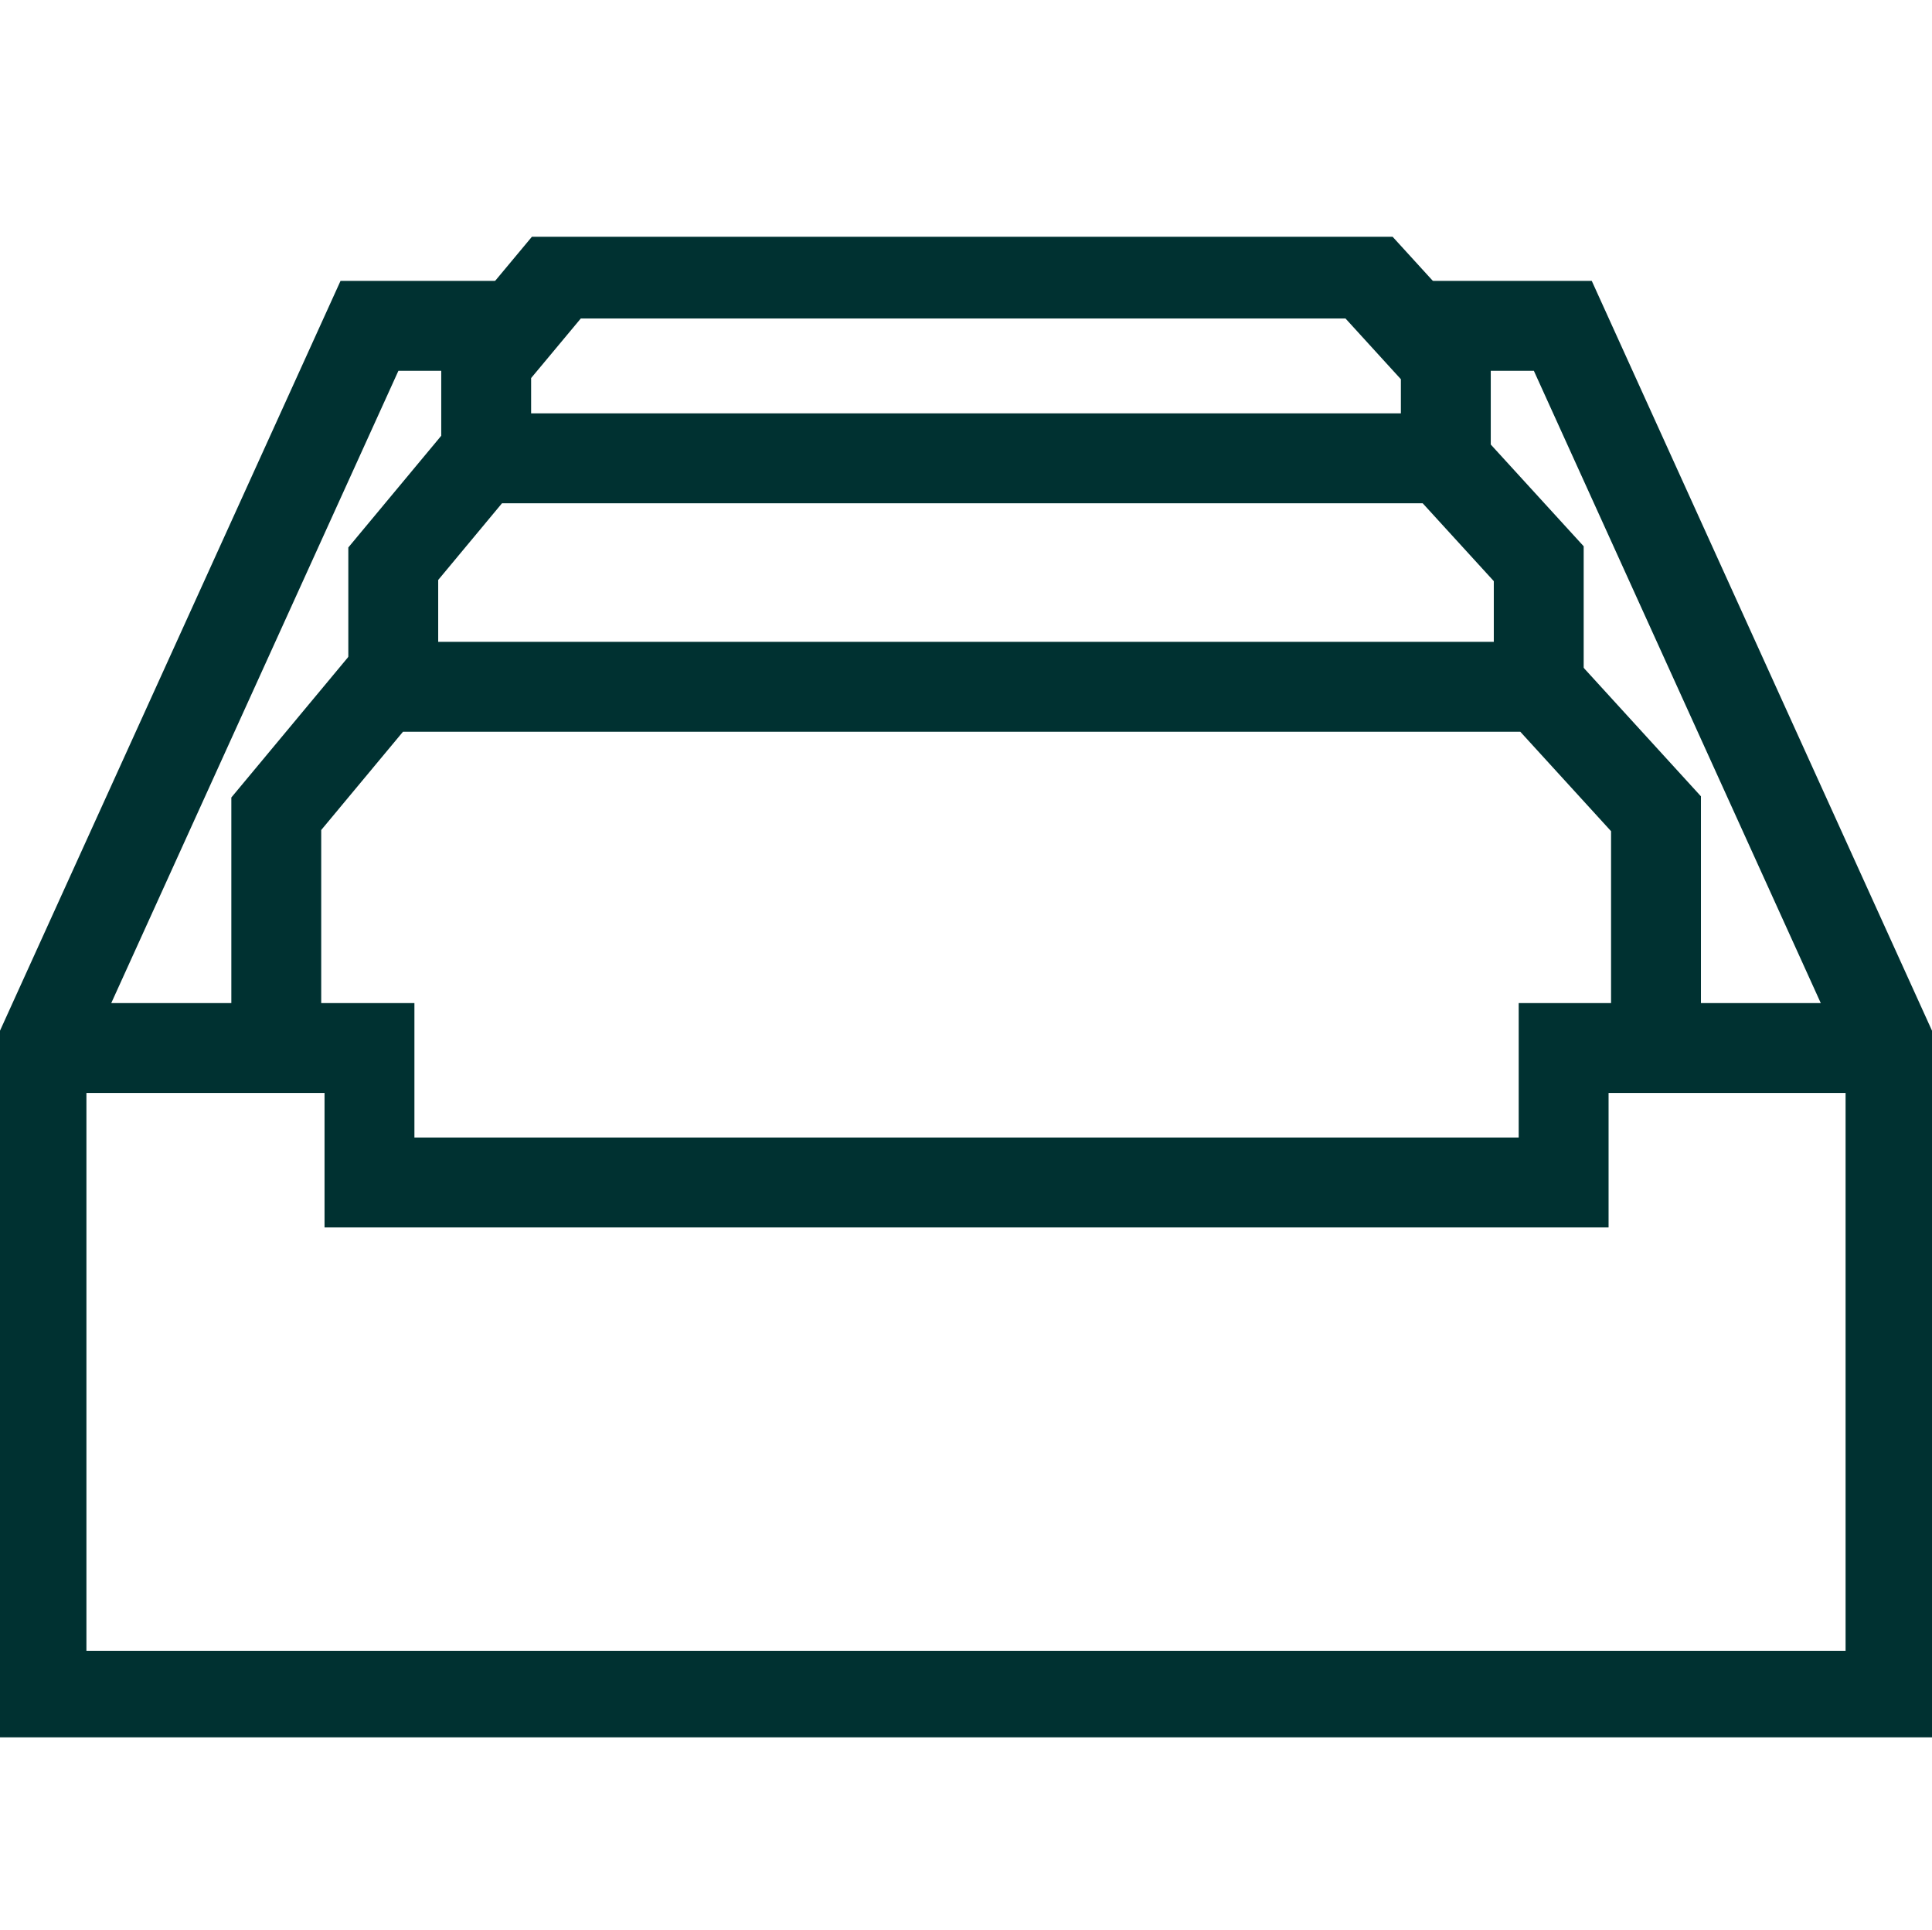
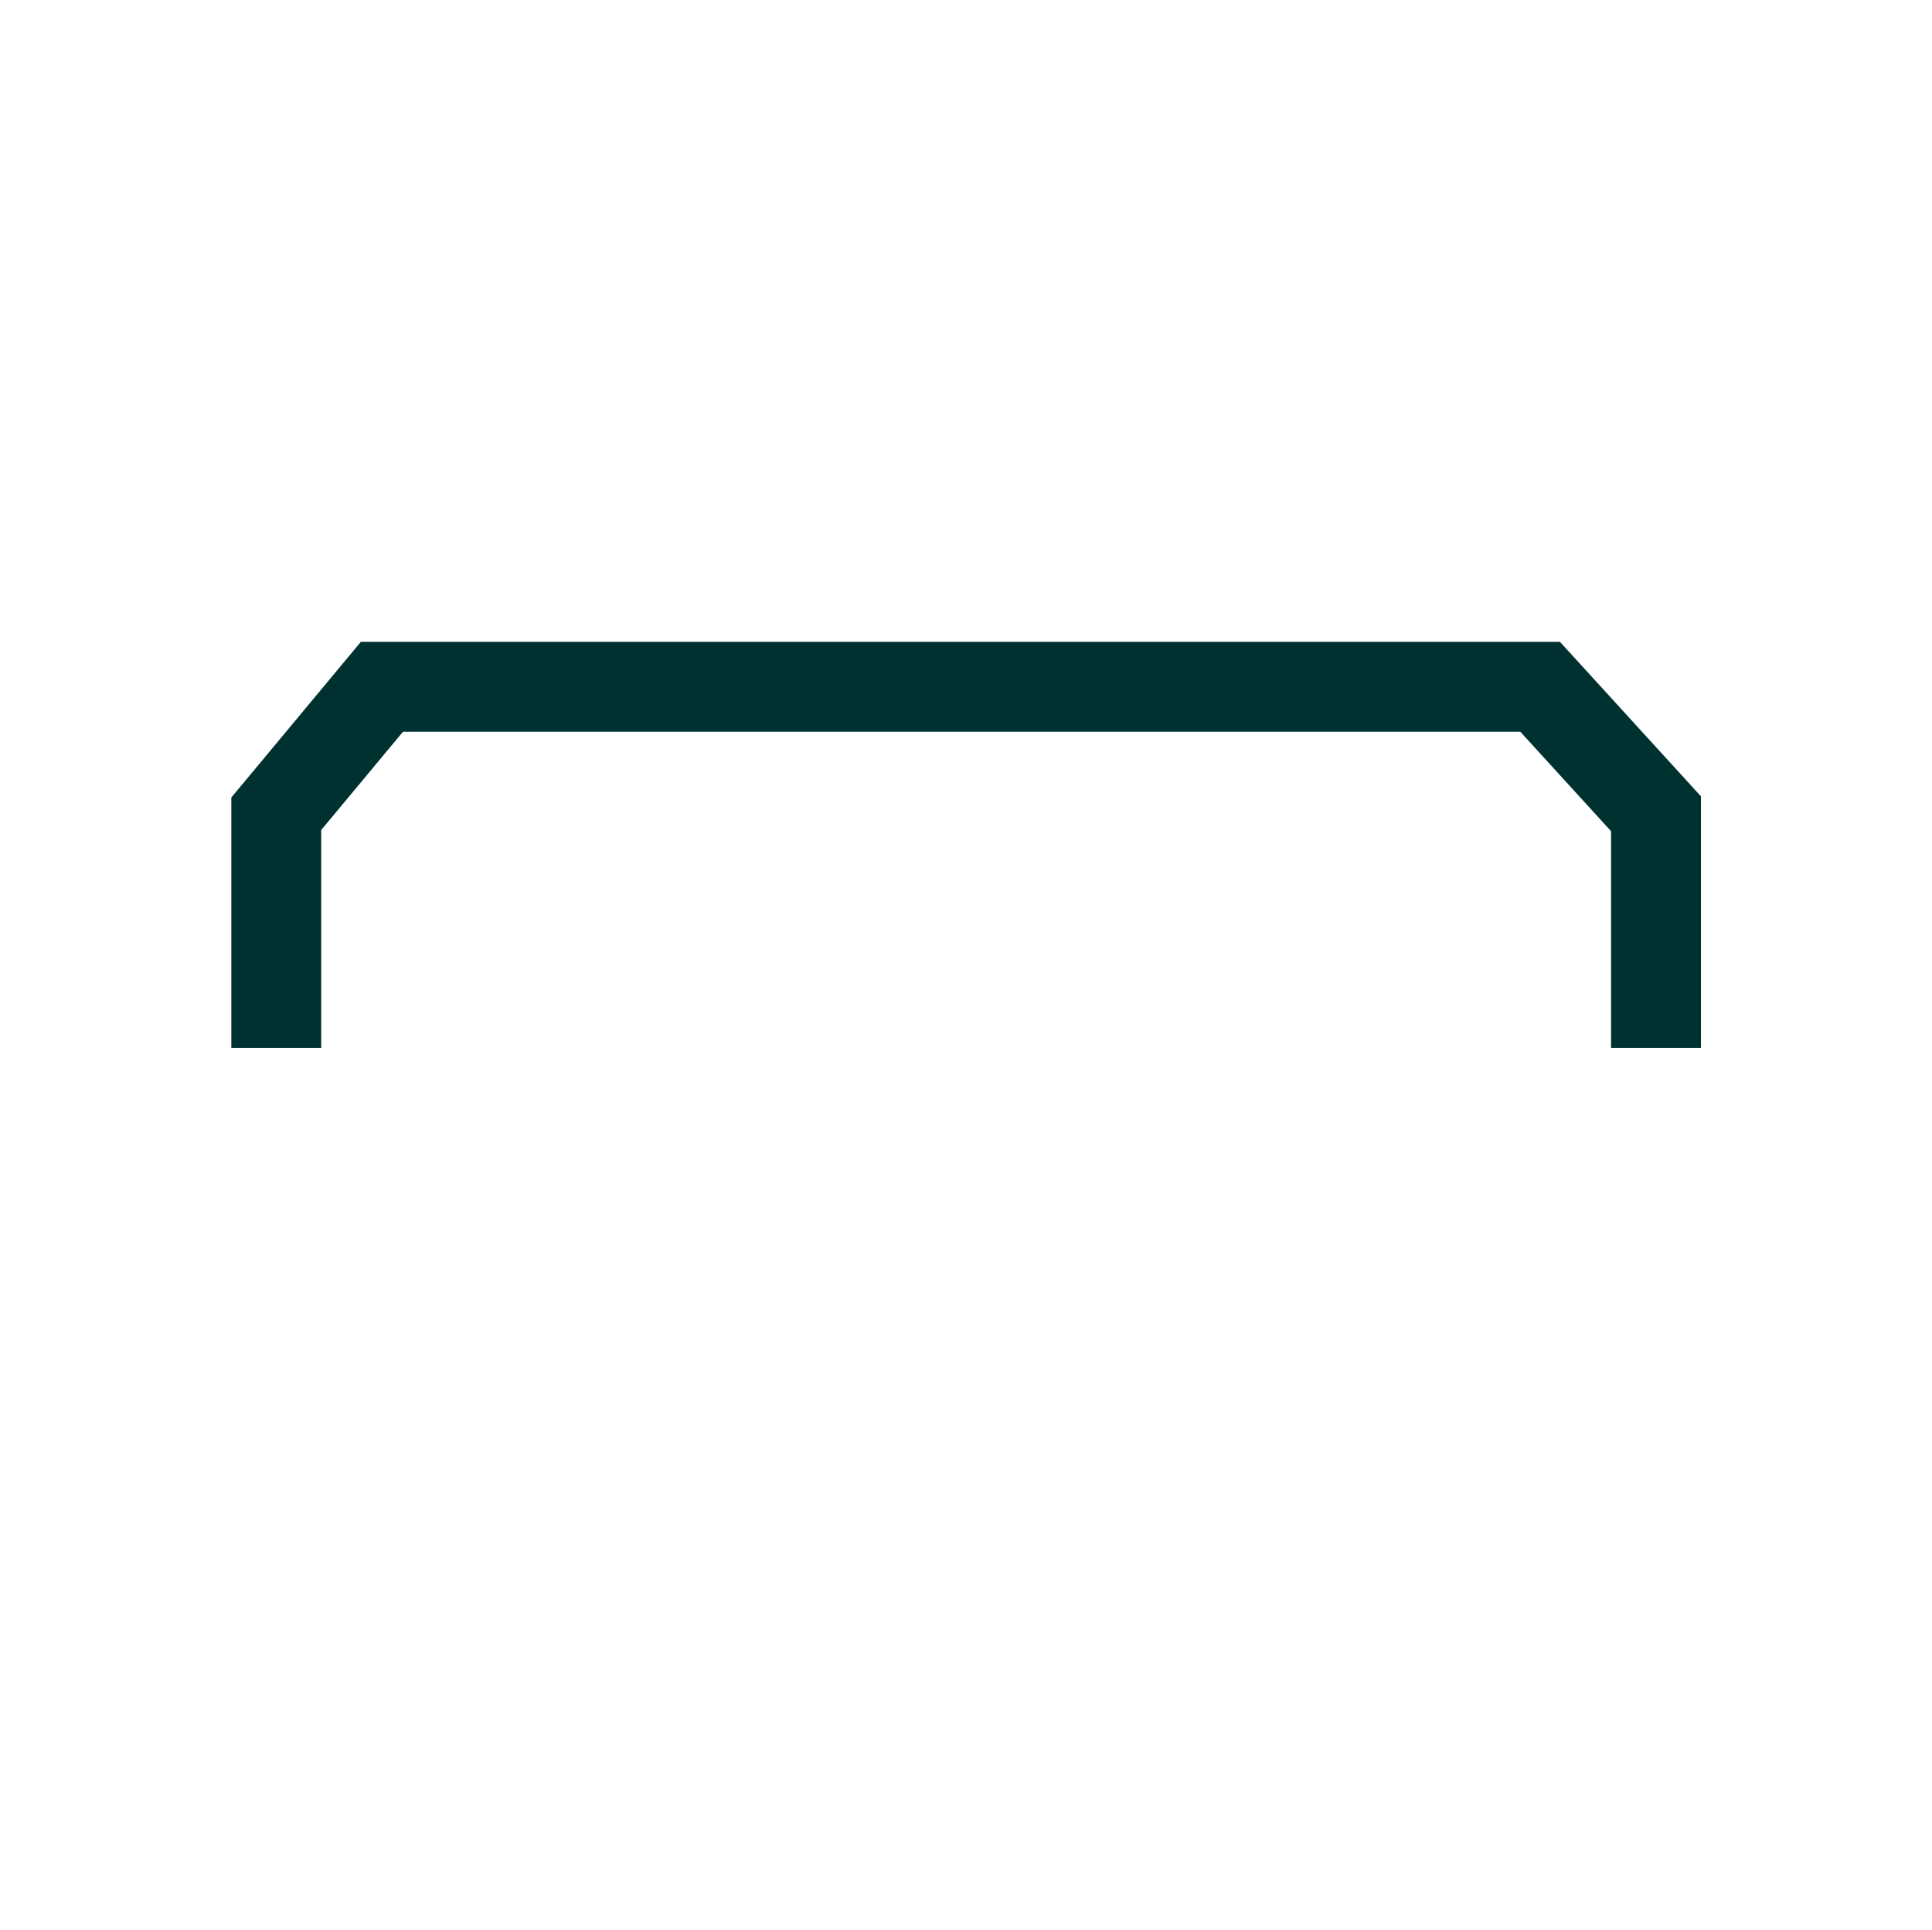
<svg xmlns="http://www.w3.org/2000/svg" id="Group_229" data-name="Group 229" viewBox="0 0 69.86 69.77">
  <defs>
    <style>
      .cls-1, .cls-2 {
        fill: none;
      }

      .cls-3 {
        clip-path: url(#clippath);
      }

      .cls-4 {
        clip-path: url(#clippath-1);
      }

      .cls-2 {
        stroke: #003131;
        stroke-width: 3.25px;
      }
    </style>
    <clipPath id="clippath">
-       <rect class="cls-1" y="8.56" width="69.86" height="54.25" />
-     </clipPath>
+       </clipPath>
    <clipPath id="clippath-1">
-       <rect class="cls-1" y="8.56" width="69.86" height="54.25" />
-     </clipPath>
+       </clipPath>
  </defs>
  <g id="Group_225" data-name="Group 225">
    <g id="Group_222" data-name="Group 222">
      <g class="cls-3">
        <g id="Group_221" data-name="Group 221">
-           <path id="Path_35" data-name="Path 35" class="cls-2" d="m51.09,11.78h5.42l11.85,26.11v23.42H1.5v-23.42L13.36,11.78h5.31" />
-           <path id="Path_36" data-name="Path 36" class="cls-2" d="m52.28,16.57v-3.49l-2.91-3.19h-29.13l-2.66,3.19v3.49" />
+           <path id="Path_36" data-name="Path 36" class="cls-2" d="m52.28,16.57v-3.49l-2.91-3.19h-29.13l-2.66,3.19" />
        </g>
      </g>
    </g>
-     <path id="Path_37" data-name="Path 37" class="cls-2" d="m55.64,24.83v-4.45l-3.48-3.81H17.39l-3.17,3.81v4.45" />
    <path id="Path_38" data-name="Path 38" class="cls-2" d="m59.88,37.89v-8.47l-4.19-4.59H13.81l-3.82,4.59v8.47" />
    <g id="Group_224" data-name="Group 224">
      <g class="cls-4">
        <g id="Group_223" data-name="Group 223">
-           <path id="Path_39" data-name="Path 39" class="cls-2" d="m1.5,37.89h11.86v4.86h43.18v-4.86h11.82" />
-         </g>
+           </g>
      </g>
    </g>
  </g>
</svg>